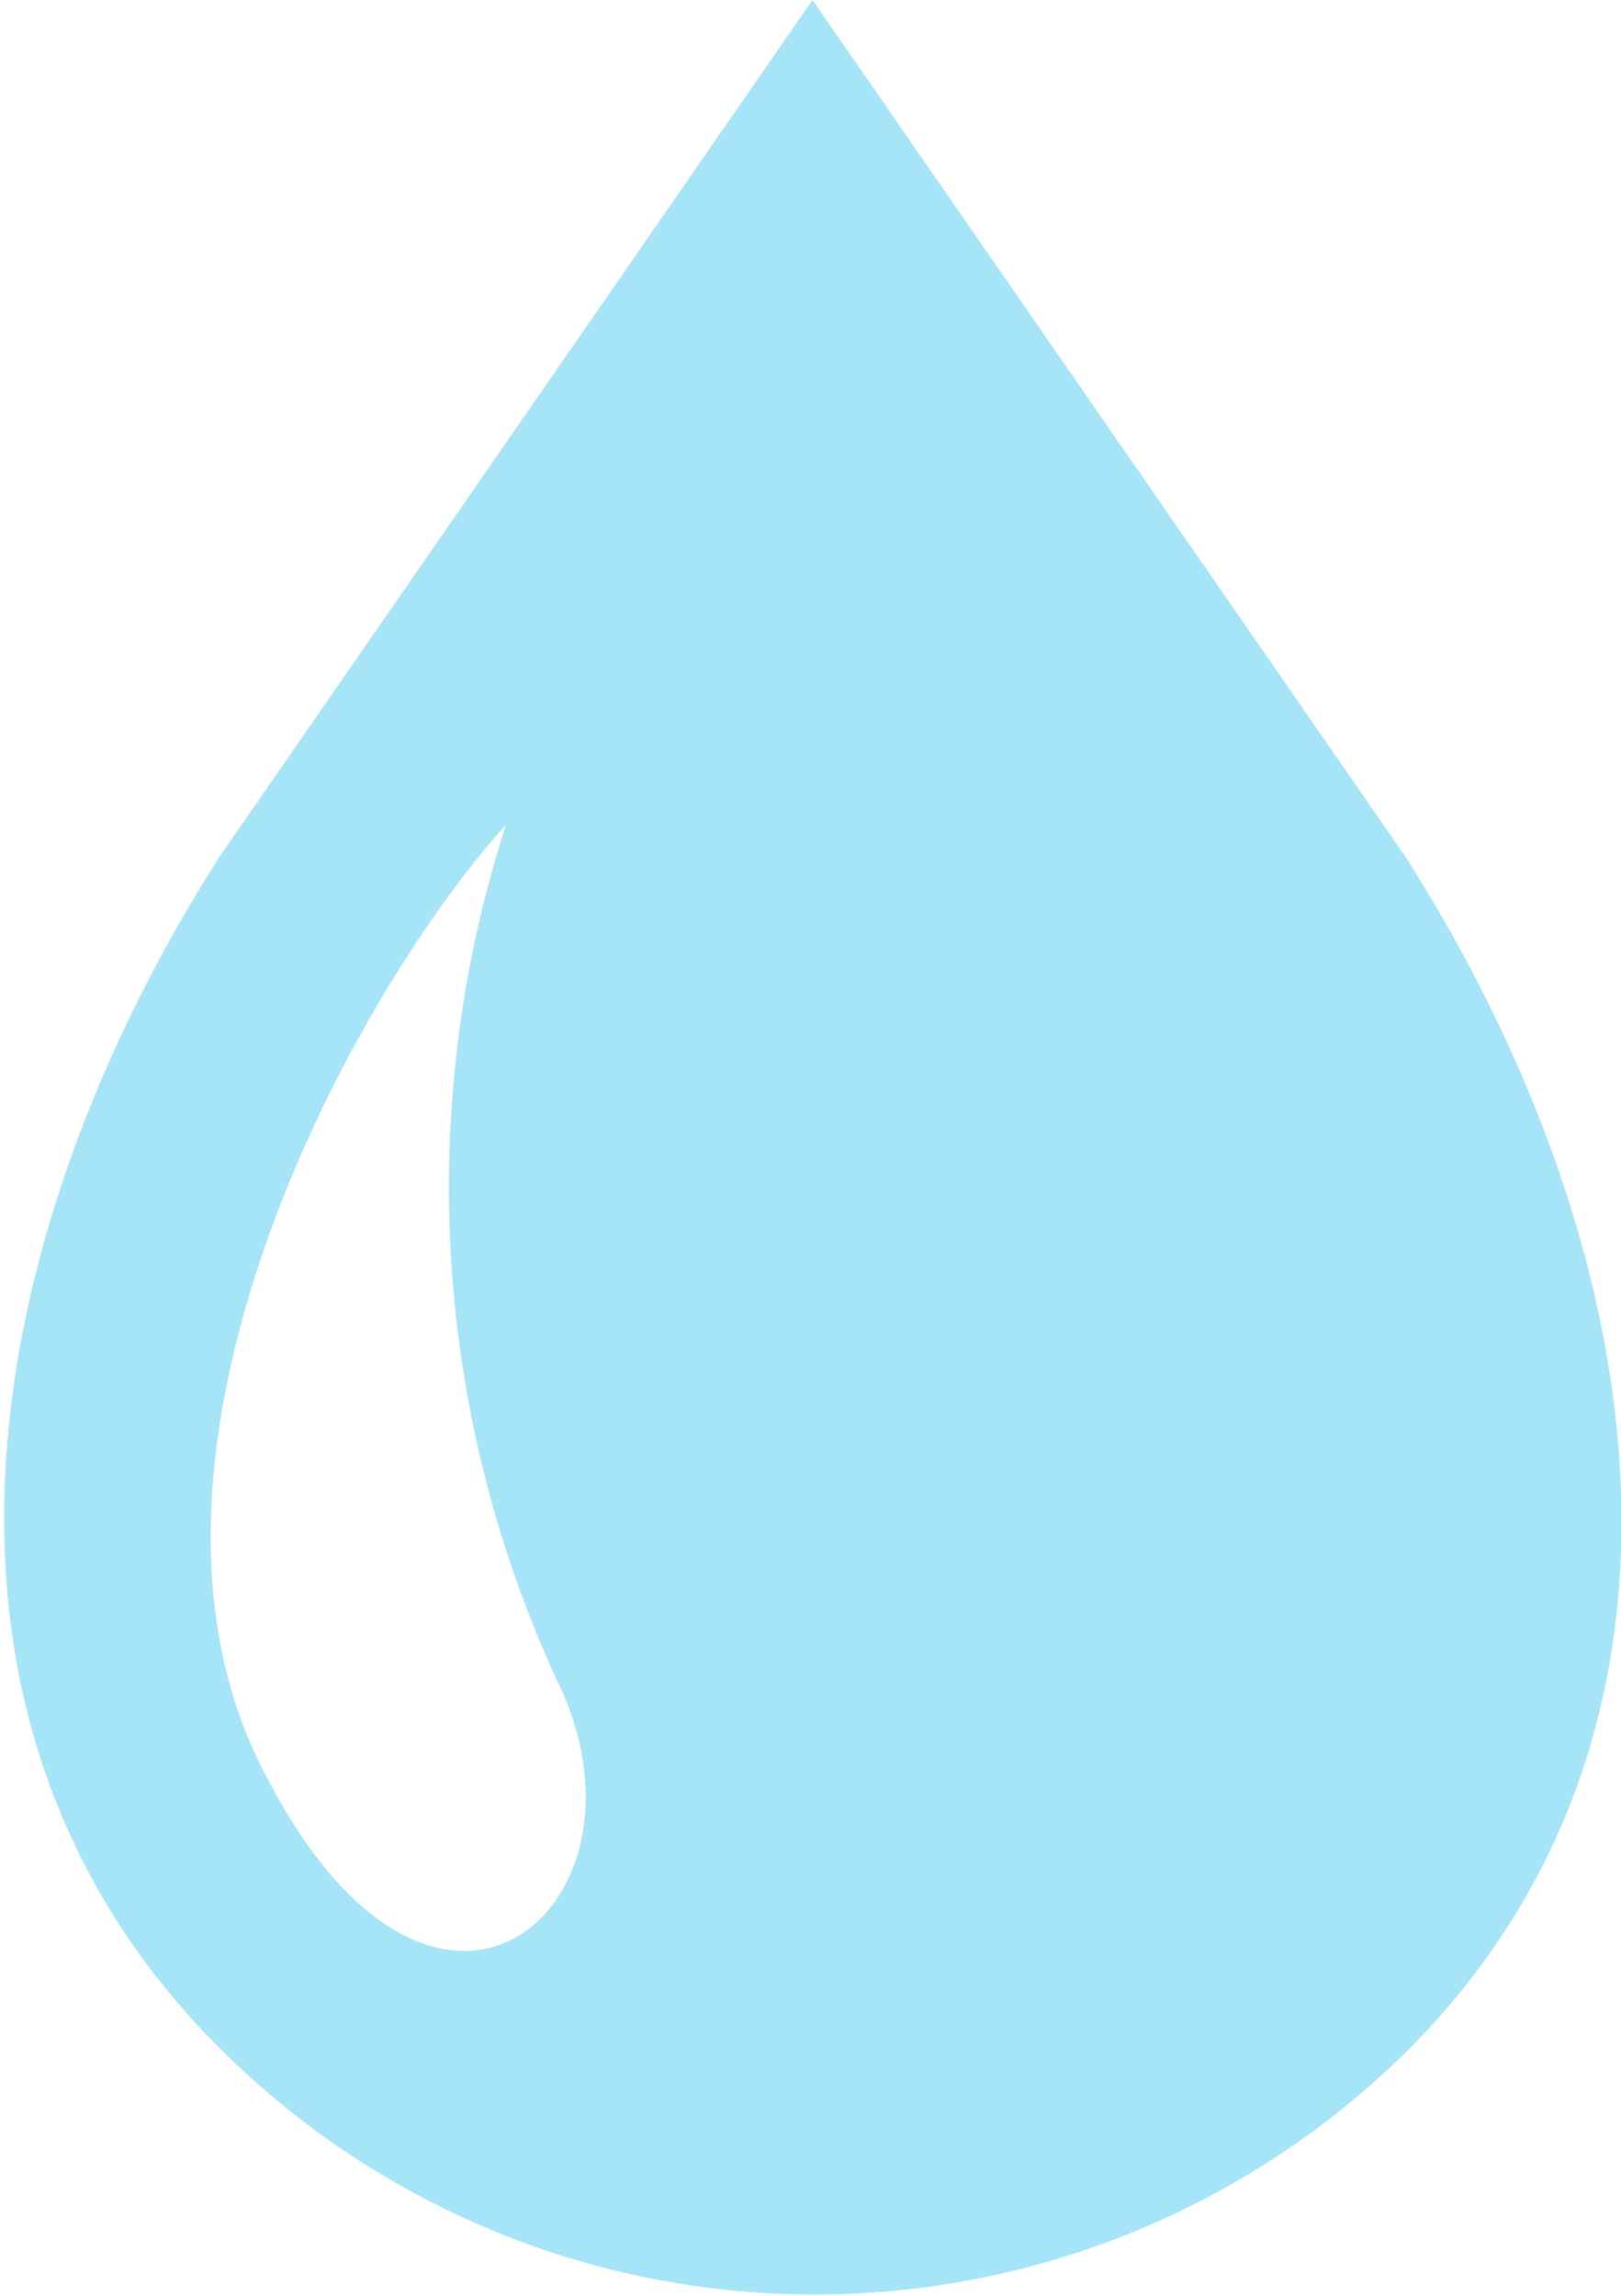
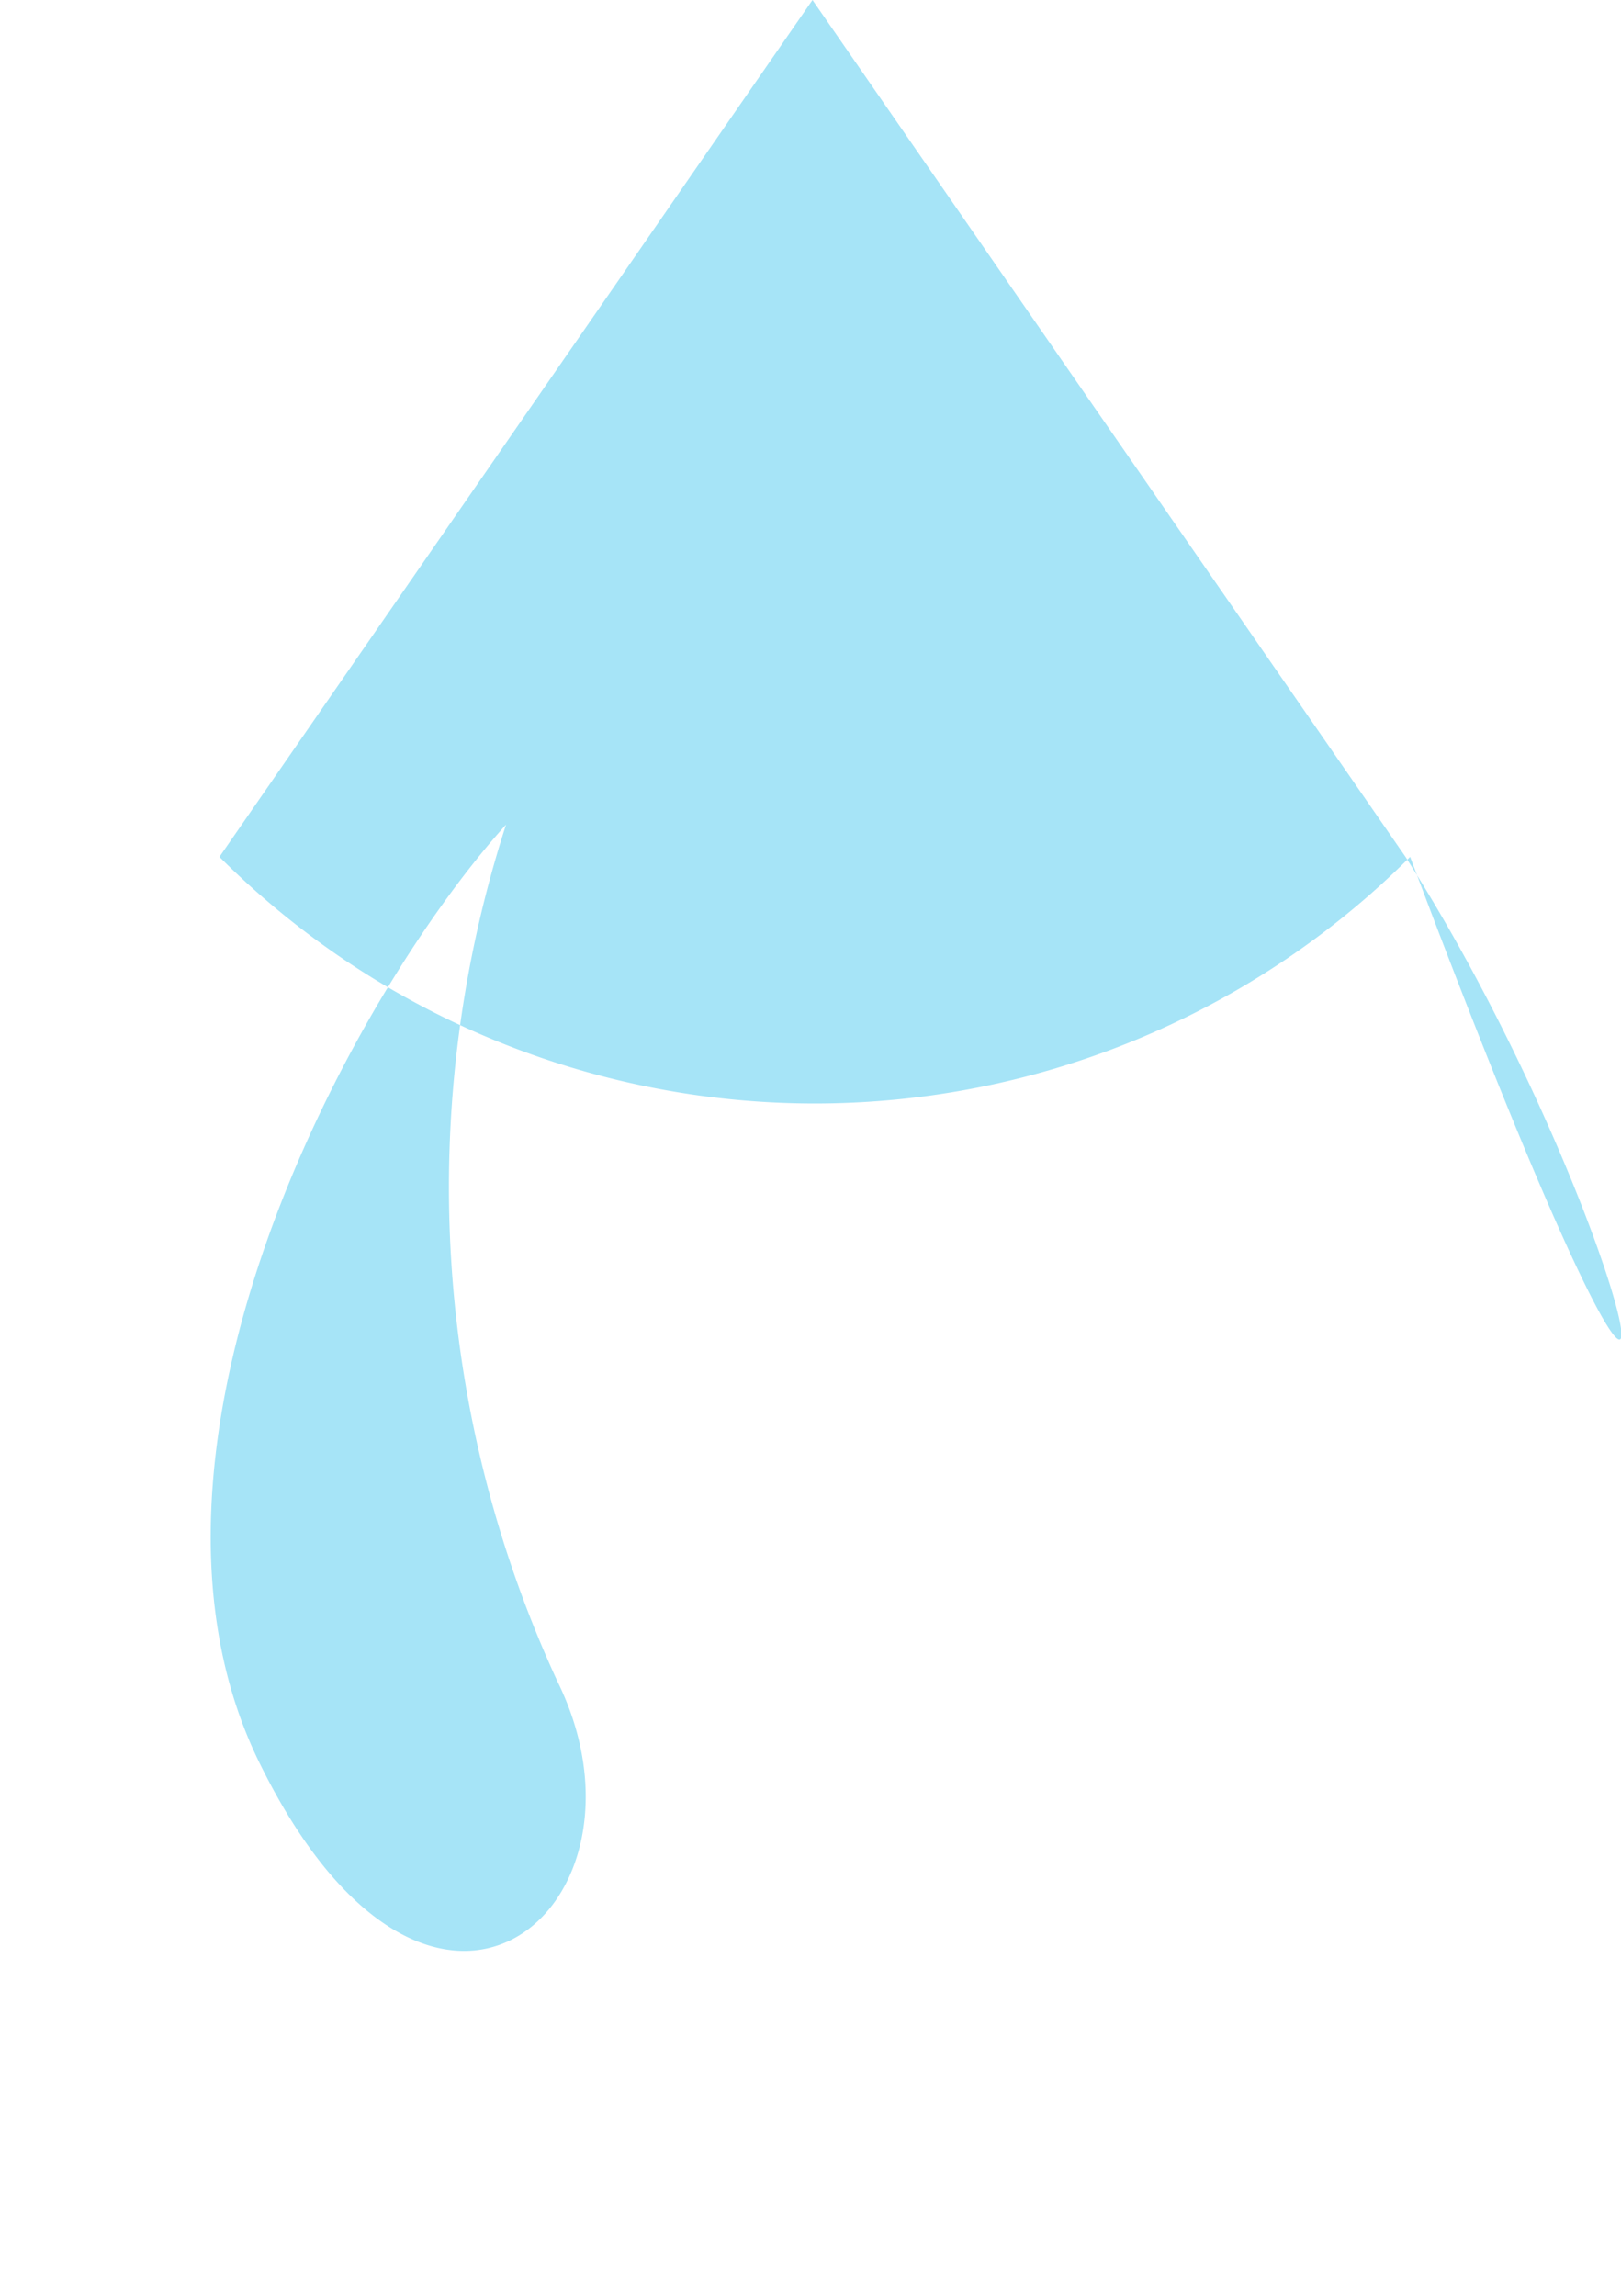
<svg xmlns="http://www.w3.org/2000/svg" width="24.6" height="34.83" viewBox="0 0 24.6 34.83">
  <defs>
    <style>.cls-1{fill:#a6e4f7;}</style>
  </defs>
  <g id="レイヤー_2" data-name="レイヤー 2">
    <g id="LP">
-       <path class="cls-1" d="M21.33,13l-9-13-9,13c-3.66,5.74-5,13.08,0,18.07a12.78,12.78,0,0,0,18.07,0C26.32,26.1,25,18.76,21.33,13ZM3.94,26.75C1.6,22,5.33,15.11,7.68,12.51a17.89,17.89,0,0,0,.78,13C10.13,28.91,6.56,32.08,3.94,26.75Z" />
+       <path class="cls-1" d="M21.33,13l-9-13-9,13a12.78,12.78,0,0,0,18.07,0C26.32,26.1,25,18.76,21.33,13ZM3.94,26.75C1.6,22,5.33,15.11,7.68,12.51a17.89,17.89,0,0,0,.78,13C10.13,28.91,6.56,32.08,3.94,26.75Z" />
    </g>
  </g>
</svg>